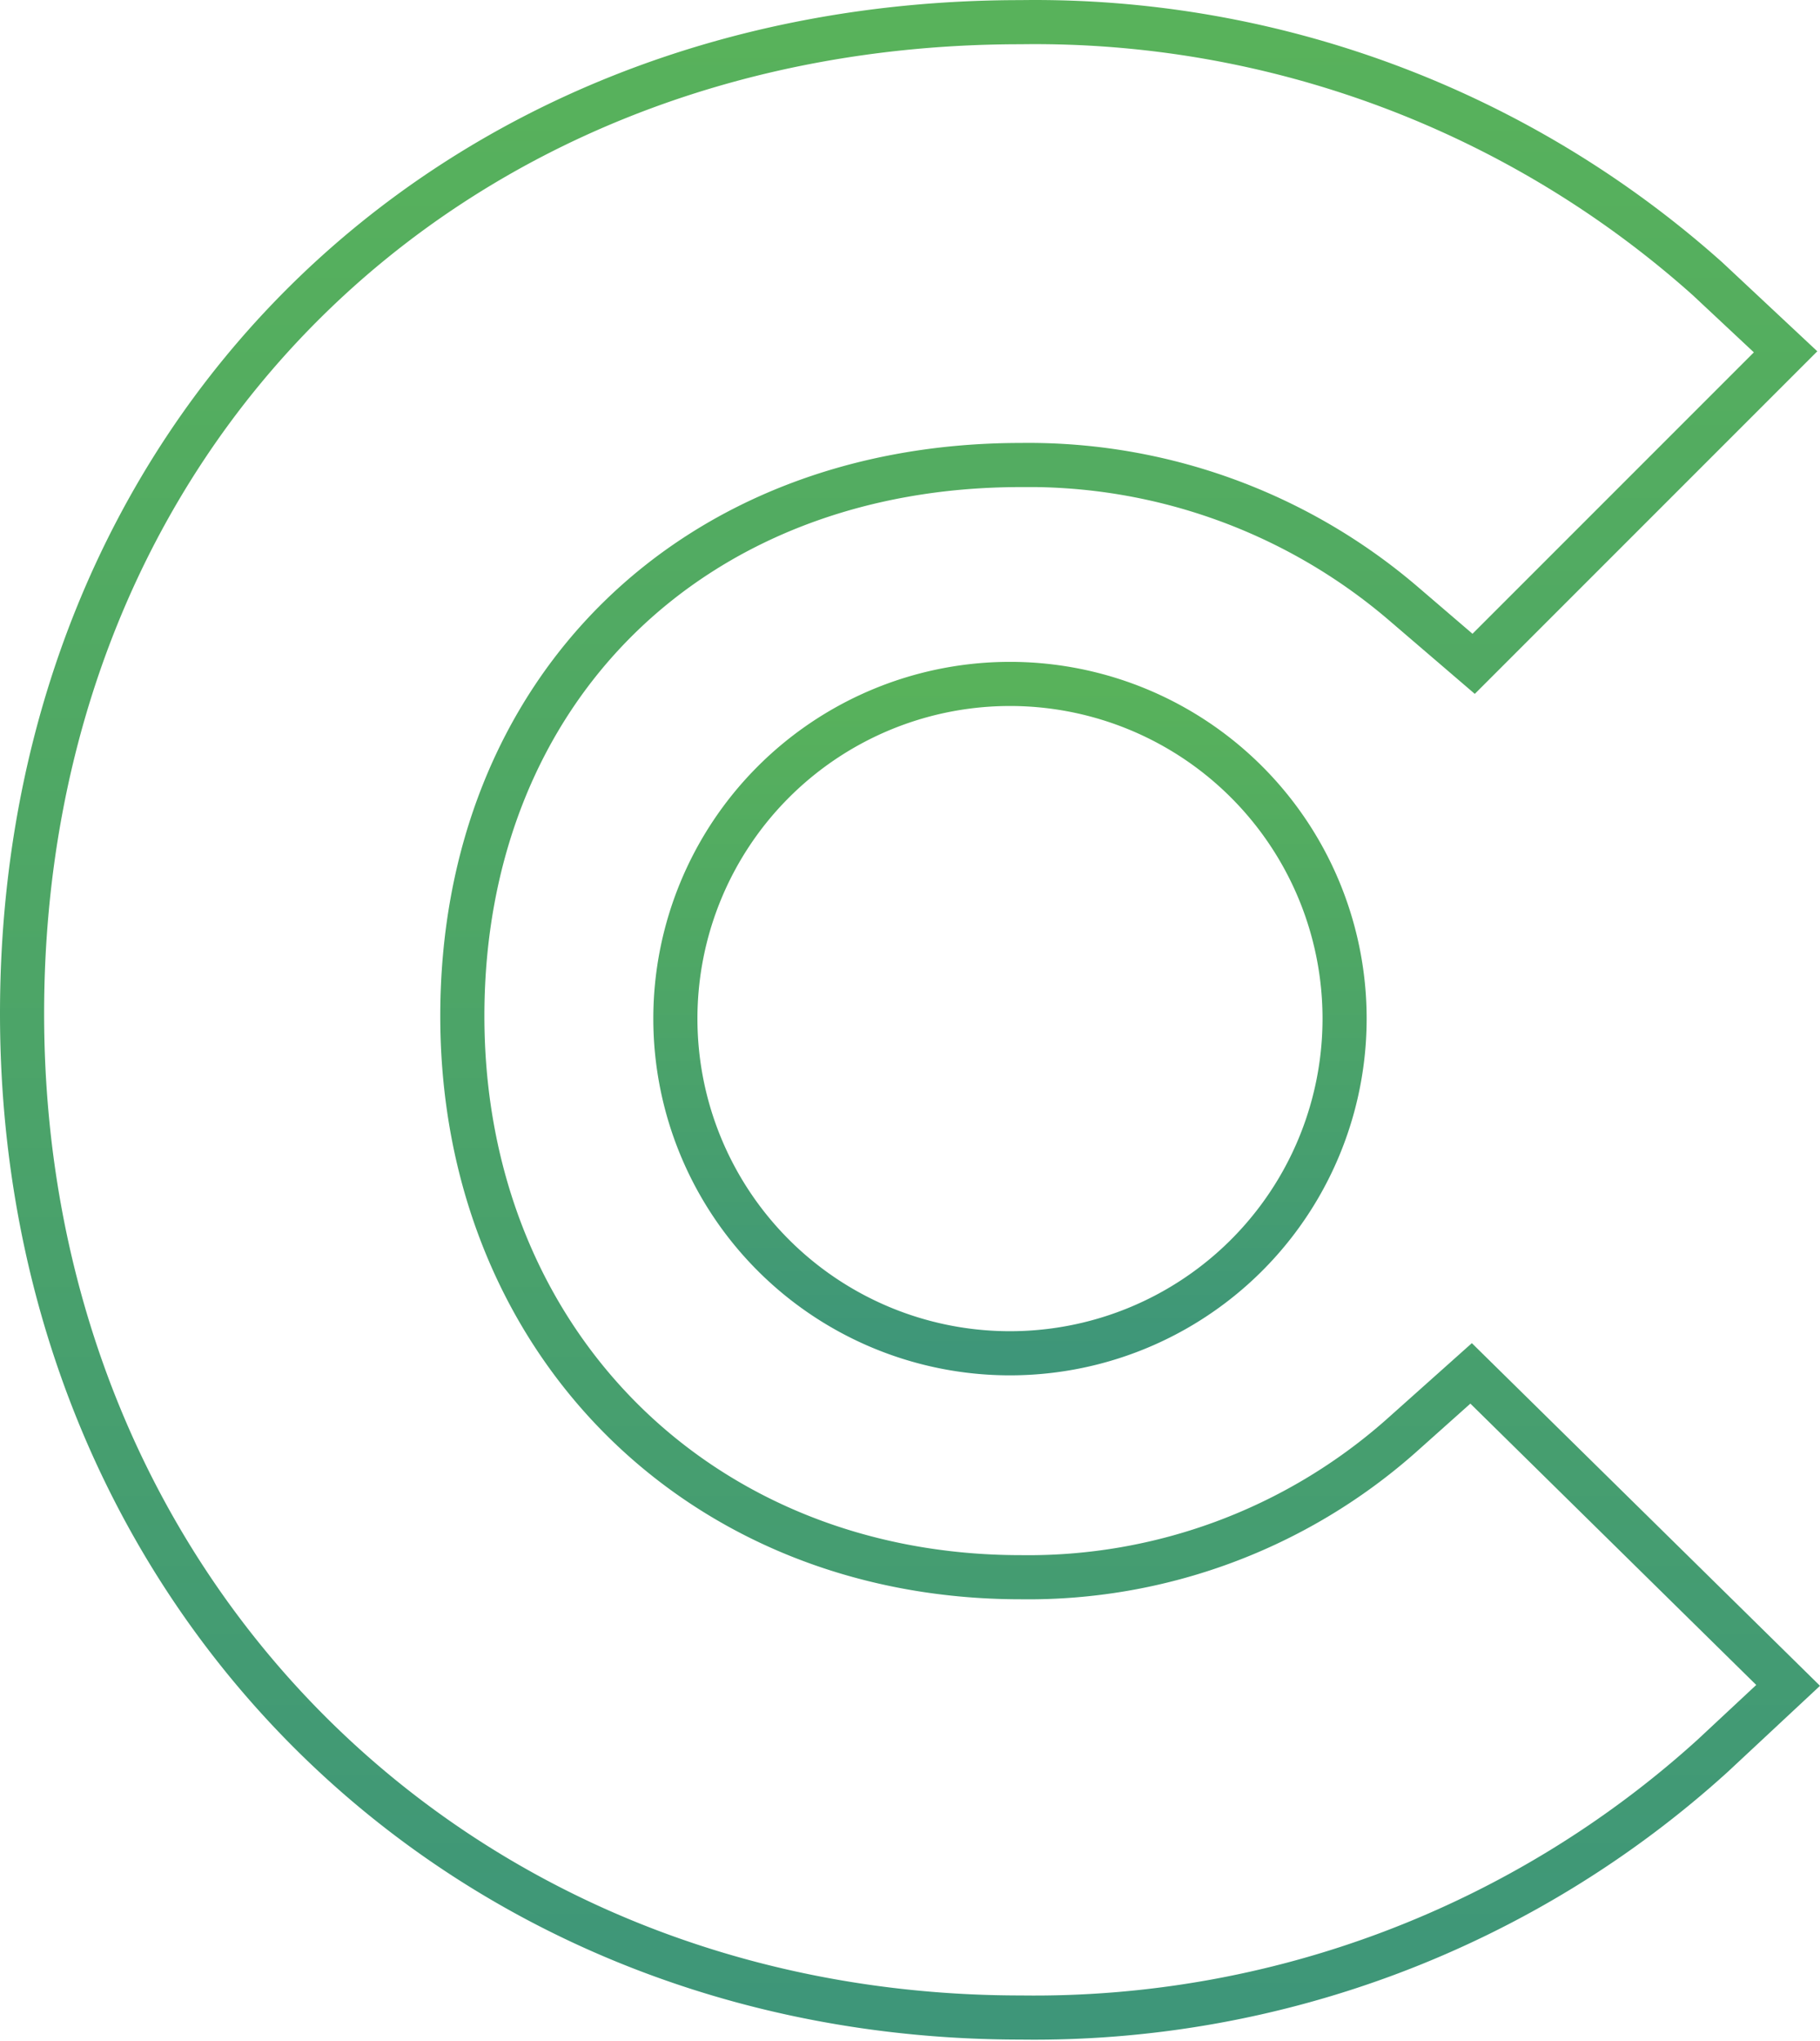
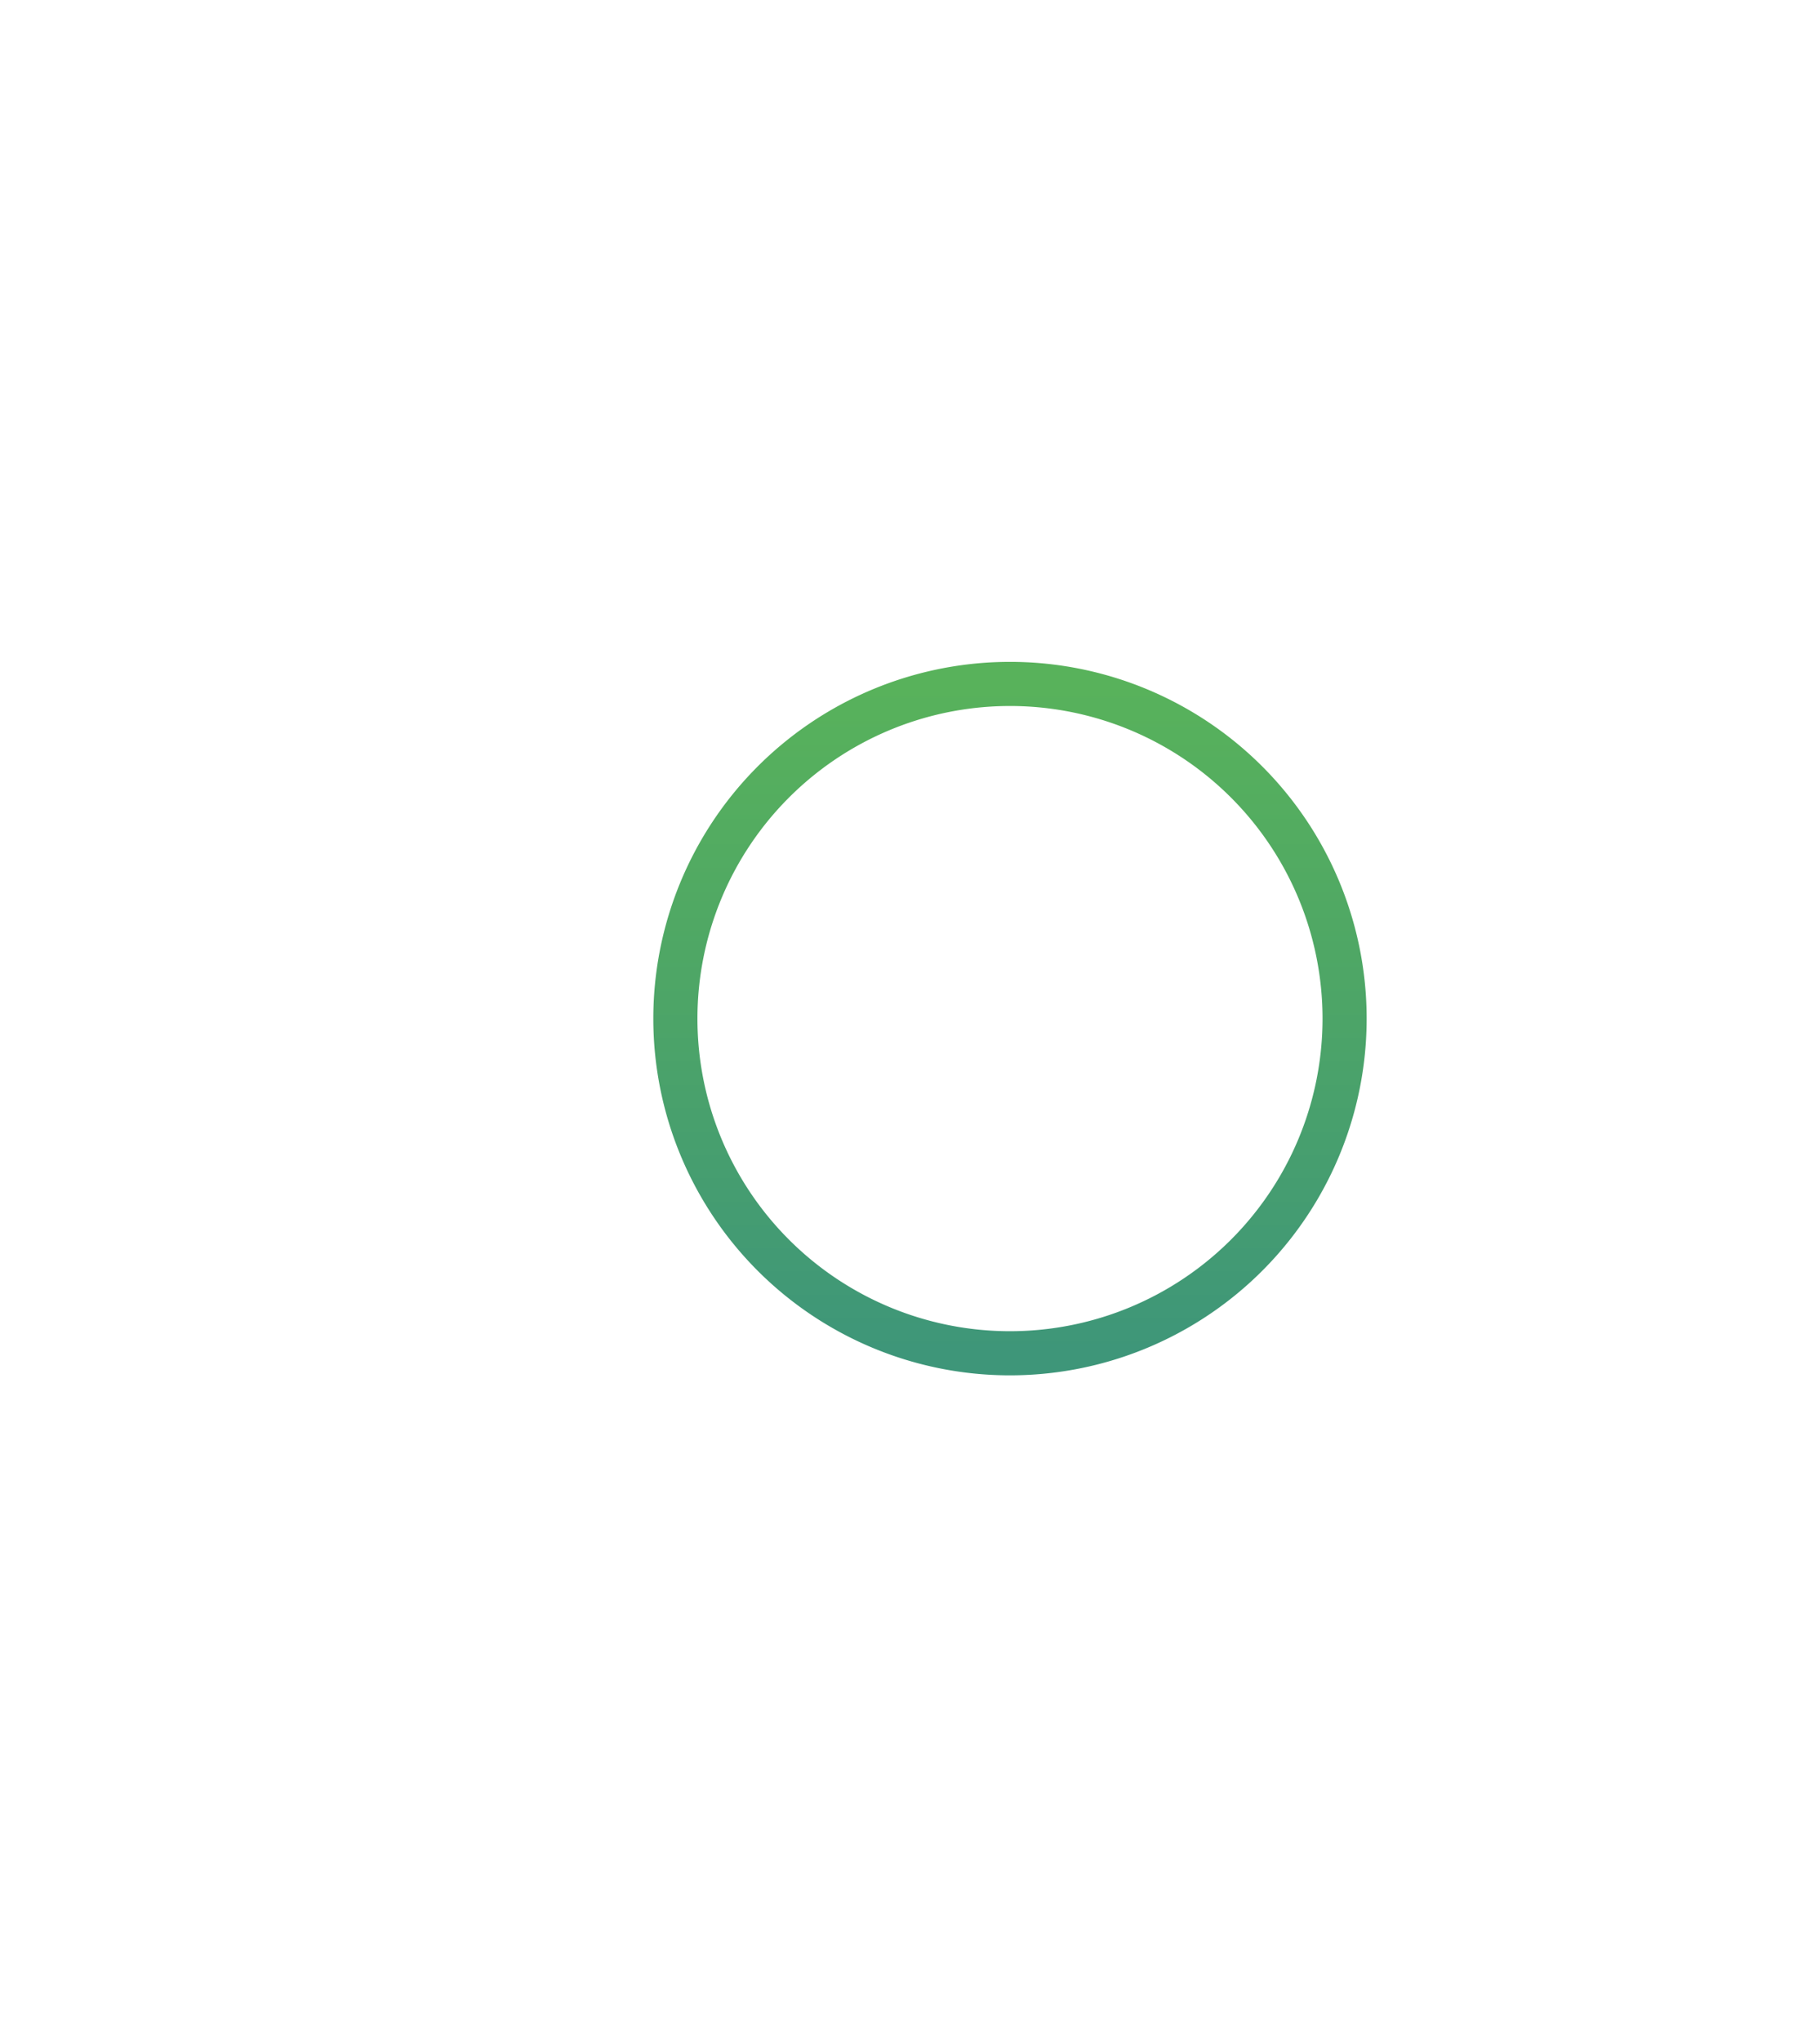
<svg xmlns="http://www.w3.org/2000/svg" width="33" height="37" fill="none">
-   <path stroke="url(#a)" stroke-width=".8" d="M25.397 26.037a10.194 10.194 0 0 1-6.888 2.555c-5.838 0-10.126-4.288-10.126-10.172 0-5.885 4.15-9.99 10.126-9.99a10.45 10.45 0 0 1 6.934 2.509l1.277 1.095 5.656-5.656-1.414-1.323A18.305 18.305 0 0 0 18.509.402C8.018.402.4 7.974.4 18.374c0 10.4 7.8 18.2 18.11 18.2a18.31 18.31 0 0 0 12.543-4.744l1.369-1.277-5.748-5.656-1.277 1.14z" />
  <path stroke="url(#b)" stroke-width=".8" d="M18.235 24.532a6.067 6.067 0 1 0 0-12.133 6.067 6.067 0 0 0 0 12.133z" />
  <defs>
    <linearGradient id="a" x1="32.422" x2="32.422" y1="36.576" y2=".4" gradientUnits="userSpaceOnUse">
      <stop stop-color="#3E9679" />
      <stop offset=".523" stop-color="#4DA567" />
      <stop offset="1" stop-color="#58B25B" />
    </linearGradient>
    <linearGradient id="b" x1="24.302" x2="24.302" y1="24.532" y2="12.399" gradientUnits="userSpaceOnUse">
      <stop stop-color="#3E9679" />
      <stop offset=".523" stop-color="#4DA567" />
      <stop offset="1" stop-color="#58B25B" />
    </linearGradient>
  </defs>
</svg>